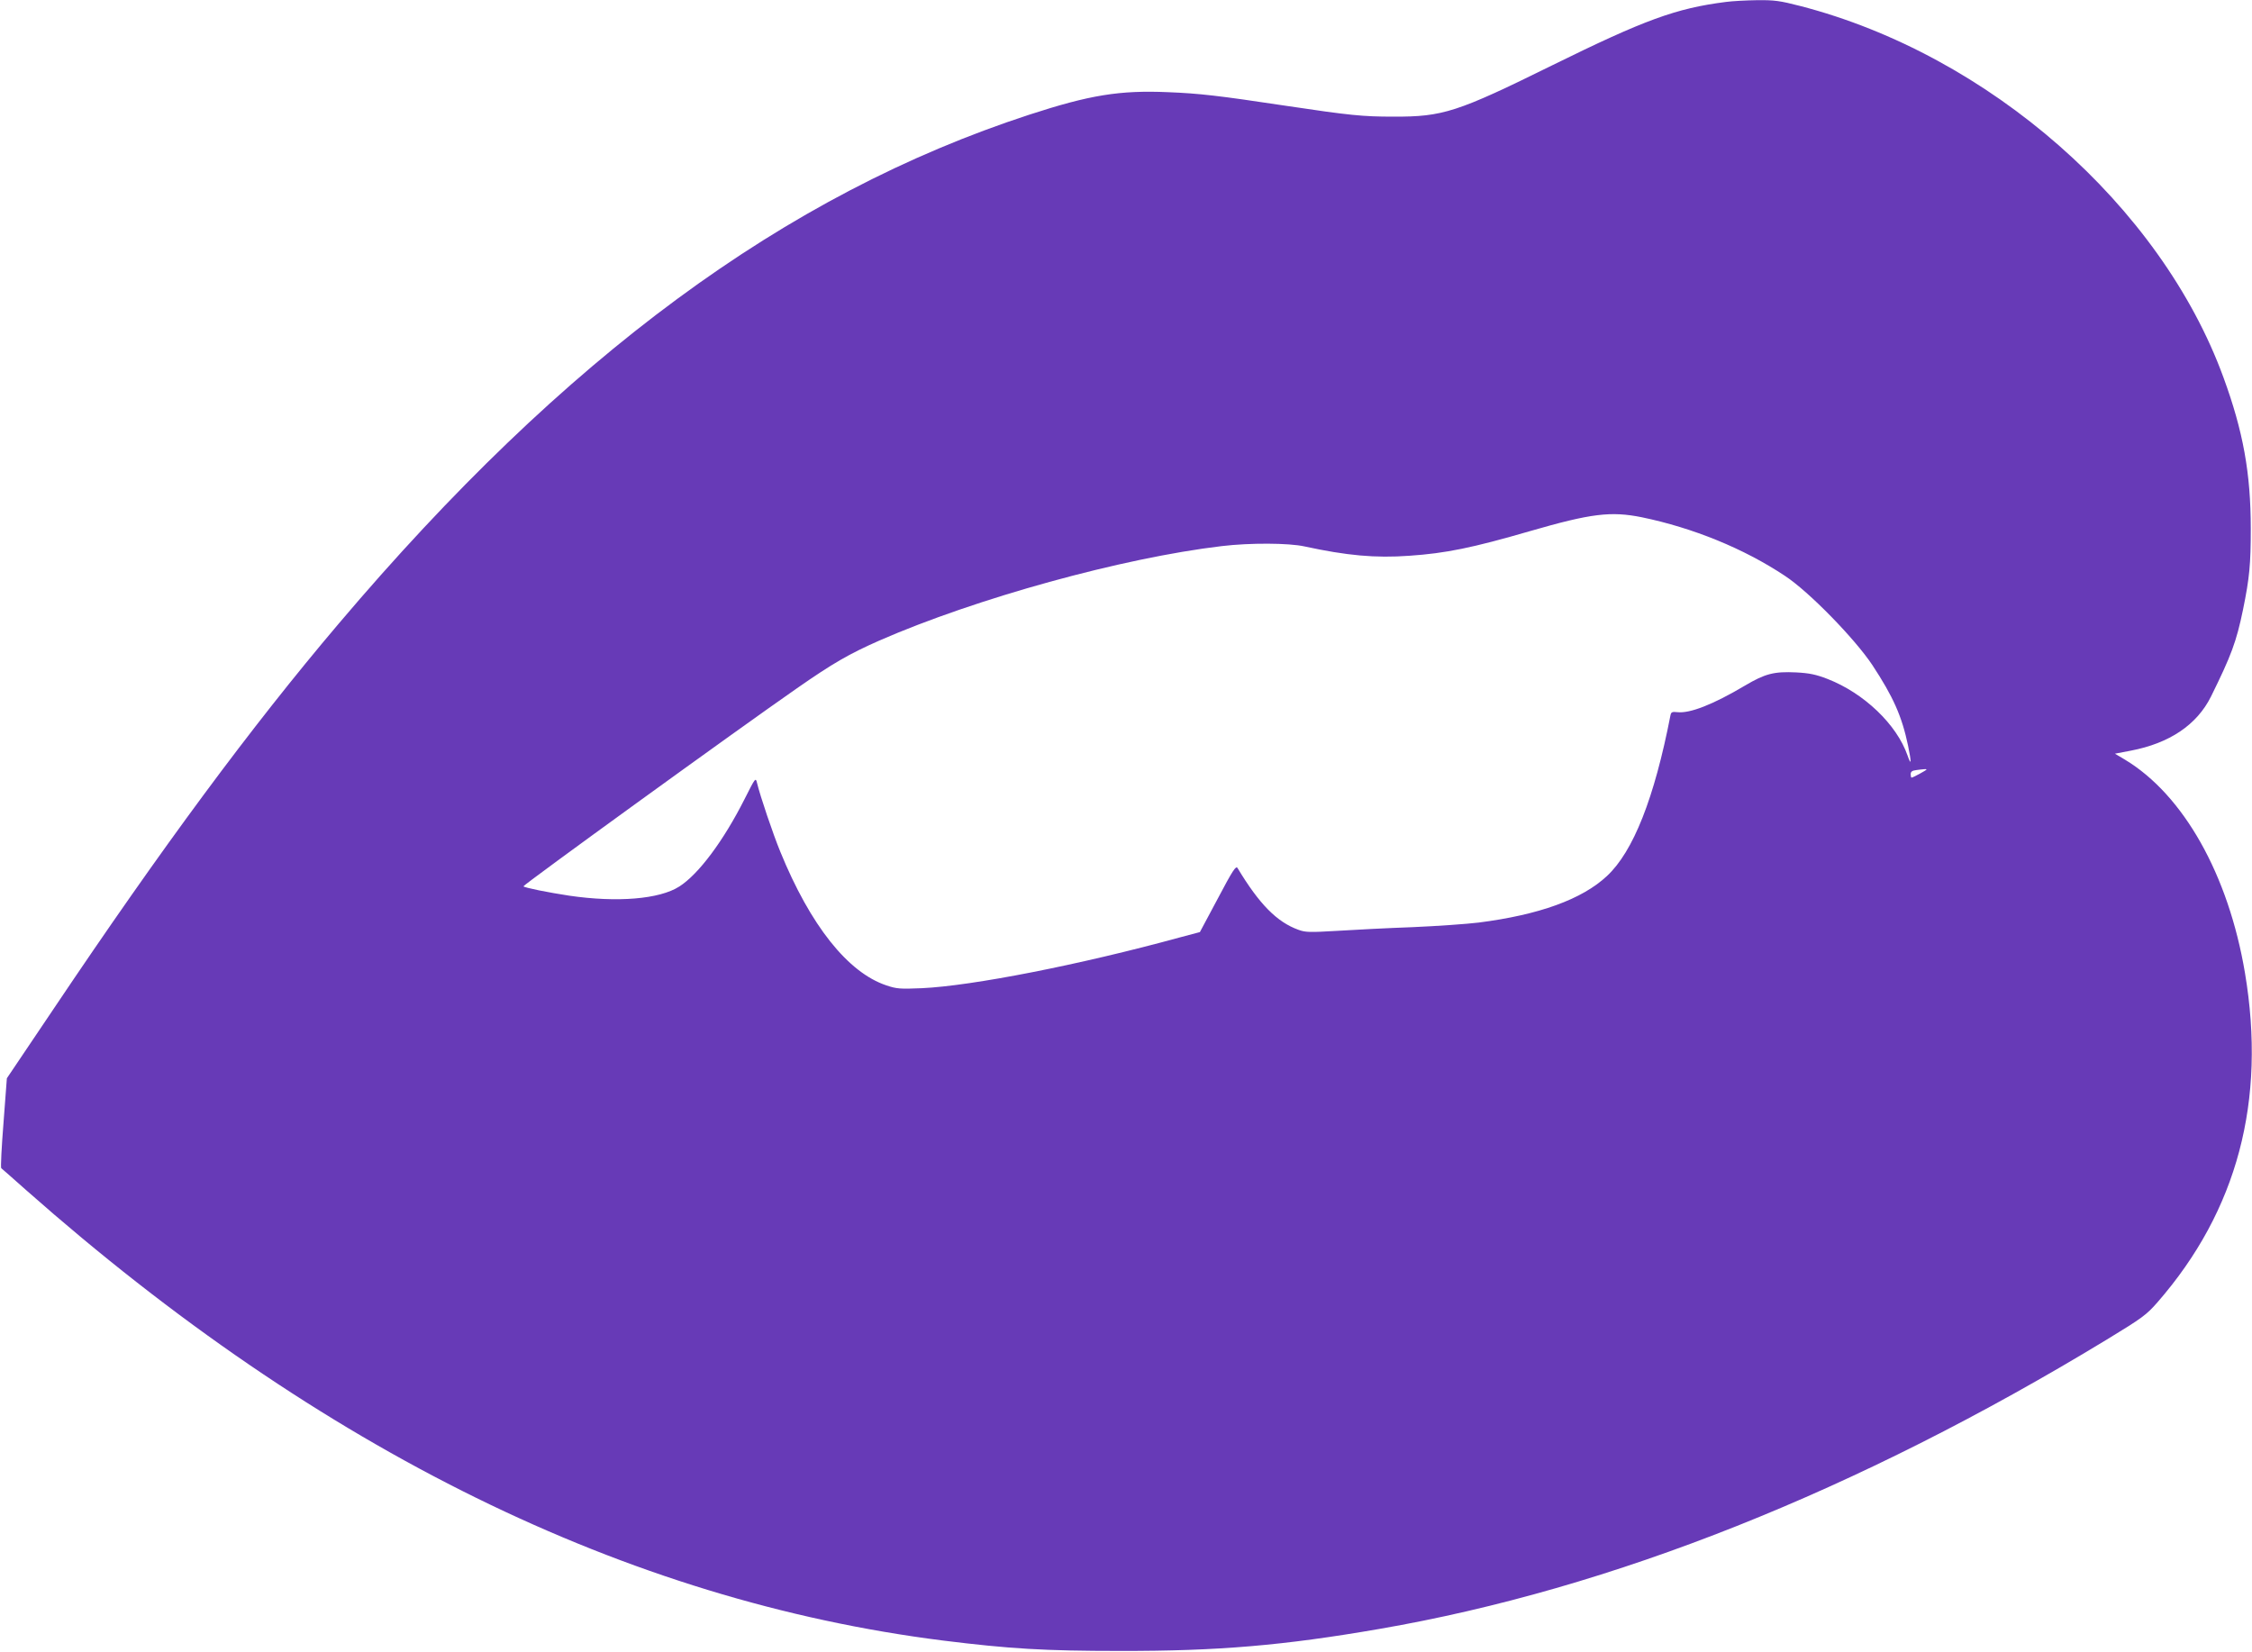
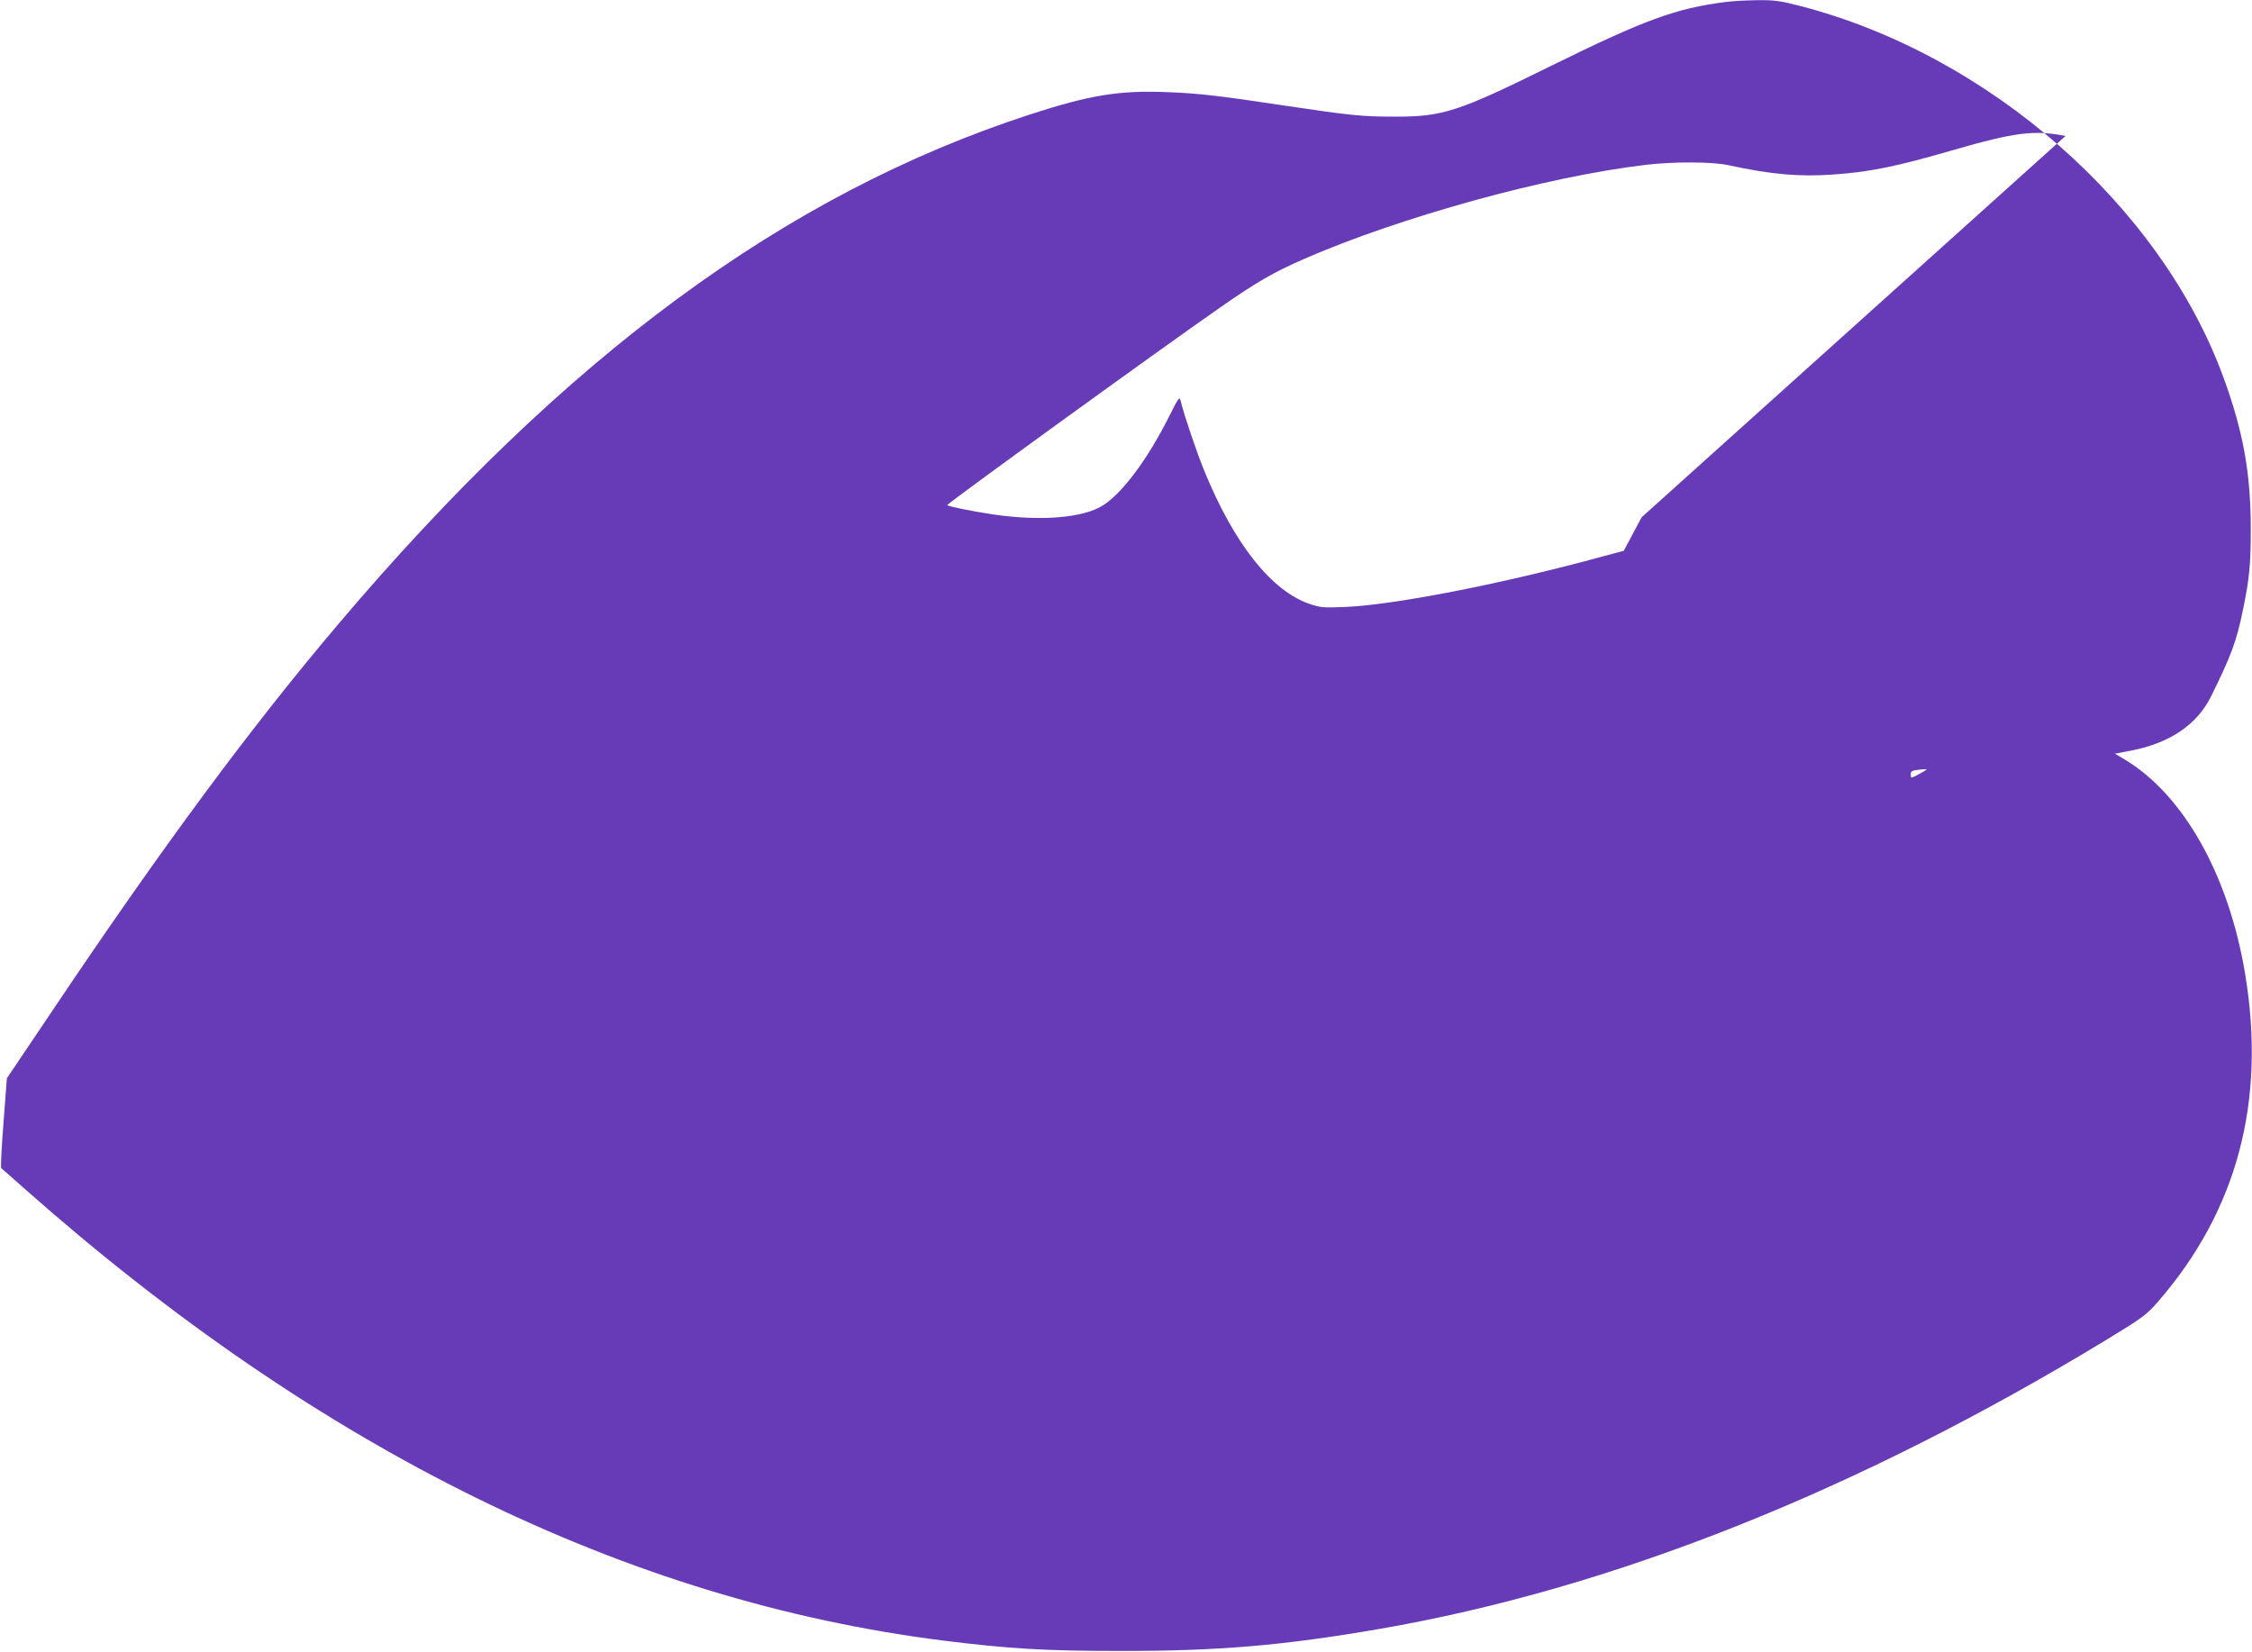
<svg xmlns="http://www.w3.org/2000/svg" version="1.0" width="1280pt" height="939pt" viewBox="0 0 1280 939" preserveAspectRatio="xMidYMid meet">
  <g transform="translate(0,939) scale(0.1,-0.1)" fill="#673ab7" stroke="none">
-     <path d="M9810 9379 c-284 -36 -463 -102 -985 -359 -543 -268 -623 -294 -905 -293 -175 0 -246 7 -620 63 -371 56 -483 69 -660 76 -277 12 -446 -16 -790 -128 -1388 -453 -2639 -1375 -3925 -2893 -498 -587 -1006 -1274 -1622 -2192 l-264 -392 -19 -252 c-11 -139 -17 -255 -13 -259 5 -4 69 -60 143 -126 1673 -1478 3412 -2332 5210 -2559 378 -47 577 -59 1005 -59 560 -1 931 31 1475 125 1322 228 2718 784 4135 1645 202 123 225 140 288 212 454 521 619 1145 497 1872 -94 559 -350 1012 -682 1212 l-57 34 89 17 c221 42 377 147 457 308 115 233 144 310 182 494 37 181 44 258 44 460 0 315 -43 553 -155 859 -356 976 -1334 1835 -2406 2112 -116 30 -147 34 -245 33 -62 -1 -141 -5 -177 -10z m-479 -2929 c291 -60 581 -178 814 -333 137 -90 397 -357 497 -507 119 -181 168 -291 203 -458 20 -97 19 -119 -3 -56 -61 176 -247 354 -455 435 -65 25 -102 33 -178 37 -126 6 -176 -7 -291 -75 -182 -108 -313 -159 -384 -151 -29 3 -35 1 -39 -16 -92 -474 -212 -776 -361 -915 -142 -133 -386 -221 -730 -265 -66 -8 -235 -20 -375 -26 -140 -5 -333 -15 -429 -21 -154 -9 -180 -9 -220 6 -122 44 -222 145 -346 351 -9 15 -27 -12 -112 -173 l-102 -191 -113 -30 c-569 -156 -1182 -276 -1468 -289 -122 -5 -142 -4 -201 16 -219 73 -432 341 -603 760 -41 100 -114 315 -132 390 -8 33 -9 32 -71 -91 -119 -236 -261 -427 -371 -497 -112 -72 -353 -92 -626 -52 -119 18 -253 45 -260 53 -5 6 1211 887 1555 1126 204 142 294 194 468 271 549 240 1381 470 1947 537 160 19 380 18 470 -2 240 -52 402 -67 595 -53 207 14 359 45 686 140 349 101 460 114 635 79z m1619 -1434 c0 -4 -77 -46 -85 -46 -3 0 -5 9 -5 19 0 15 8 21 33 24 17 2 38 5 45 5 6 1 12 0 12 -2z" />
+     <path d="M9810 9379 c-284 -36 -463 -102 -985 -359 -543 -268 -623 -294 -905 -293 -175 0 -246 7 -620 63 -371 56 -483 69 -660 76 -277 12 -446 -16 -790 -128 -1388 -453 -2639 -1375 -3925 -2893 -498 -587 -1006 -1274 -1622 -2192 l-264 -392 -19 -252 c-11 -139 -17 -255 -13 -259 5 -4 69 -60 143 -126 1673 -1478 3412 -2332 5210 -2559 378 -47 577 -59 1005 -59 560 -1 931 31 1475 125 1322 228 2718 784 4135 1645 202 123 225 140 288 212 454 521 619 1145 497 1872 -94 559 -350 1012 -682 1212 l-57 34 89 17 c221 42 377 147 457 308 115 233 144 310 182 494 37 181 44 258 44 460 0 315 -43 553 -155 859 -356 976 -1334 1835 -2406 2112 -116 30 -147 34 -245 33 -62 -1 -141 -5 -177 -10z m-479 -2929 l-102 -191 -113 -30 c-569 -156 -1182 -276 -1468 -289 -122 -5 -142 -4 -201 16 -219 73 -432 341 -603 760 -41 100 -114 315 -132 390 -8 33 -9 32 -71 -91 -119 -236 -261 -427 -371 -497 -112 -72 -353 -92 -626 -52 -119 18 -253 45 -260 53 -5 6 1211 887 1555 1126 204 142 294 194 468 271 549 240 1381 470 1947 537 160 19 380 18 470 -2 240 -52 402 -67 595 -53 207 14 359 45 686 140 349 101 460 114 635 79z m1619 -1434 c0 -4 -77 -46 -85 -46 -3 0 -5 9 -5 19 0 15 8 21 33 24 17 2 38 5 45 5 6 1 12 0 12 -2z" />
  </g>
</svg>